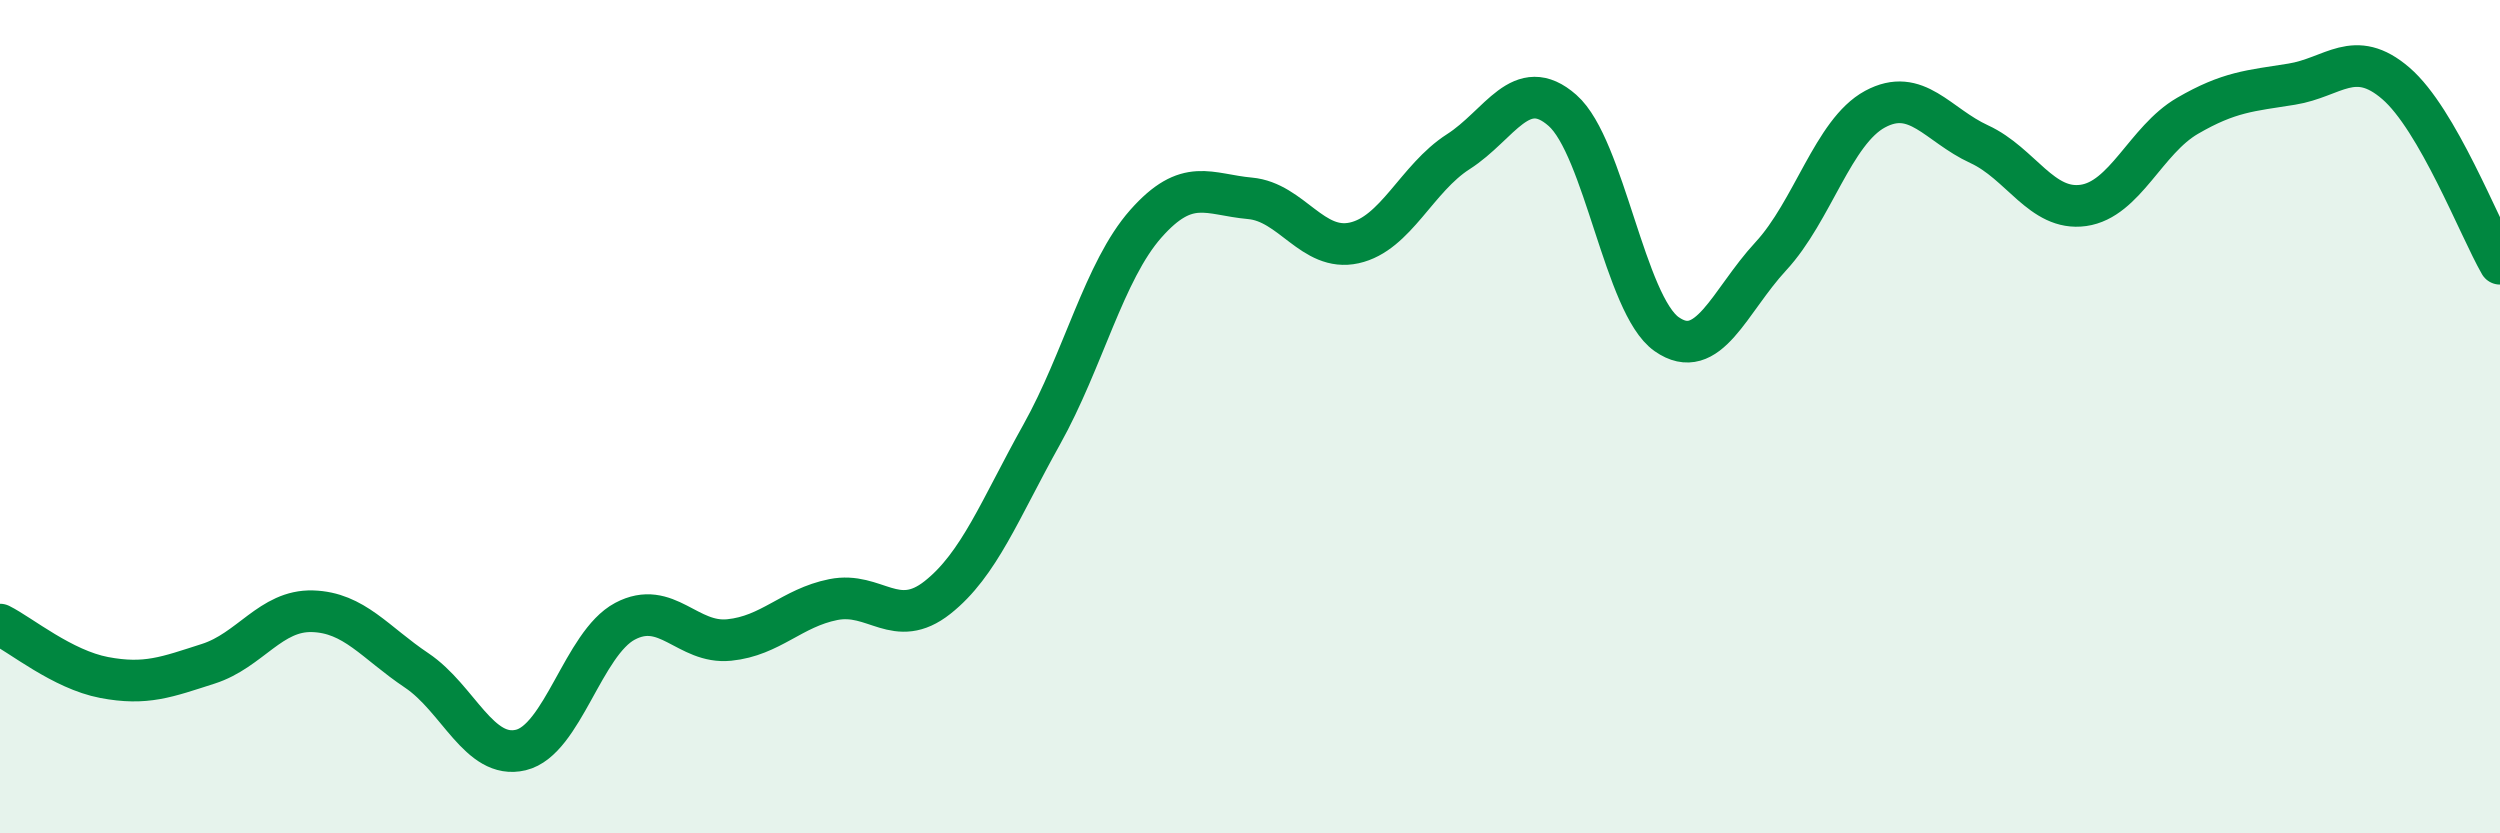
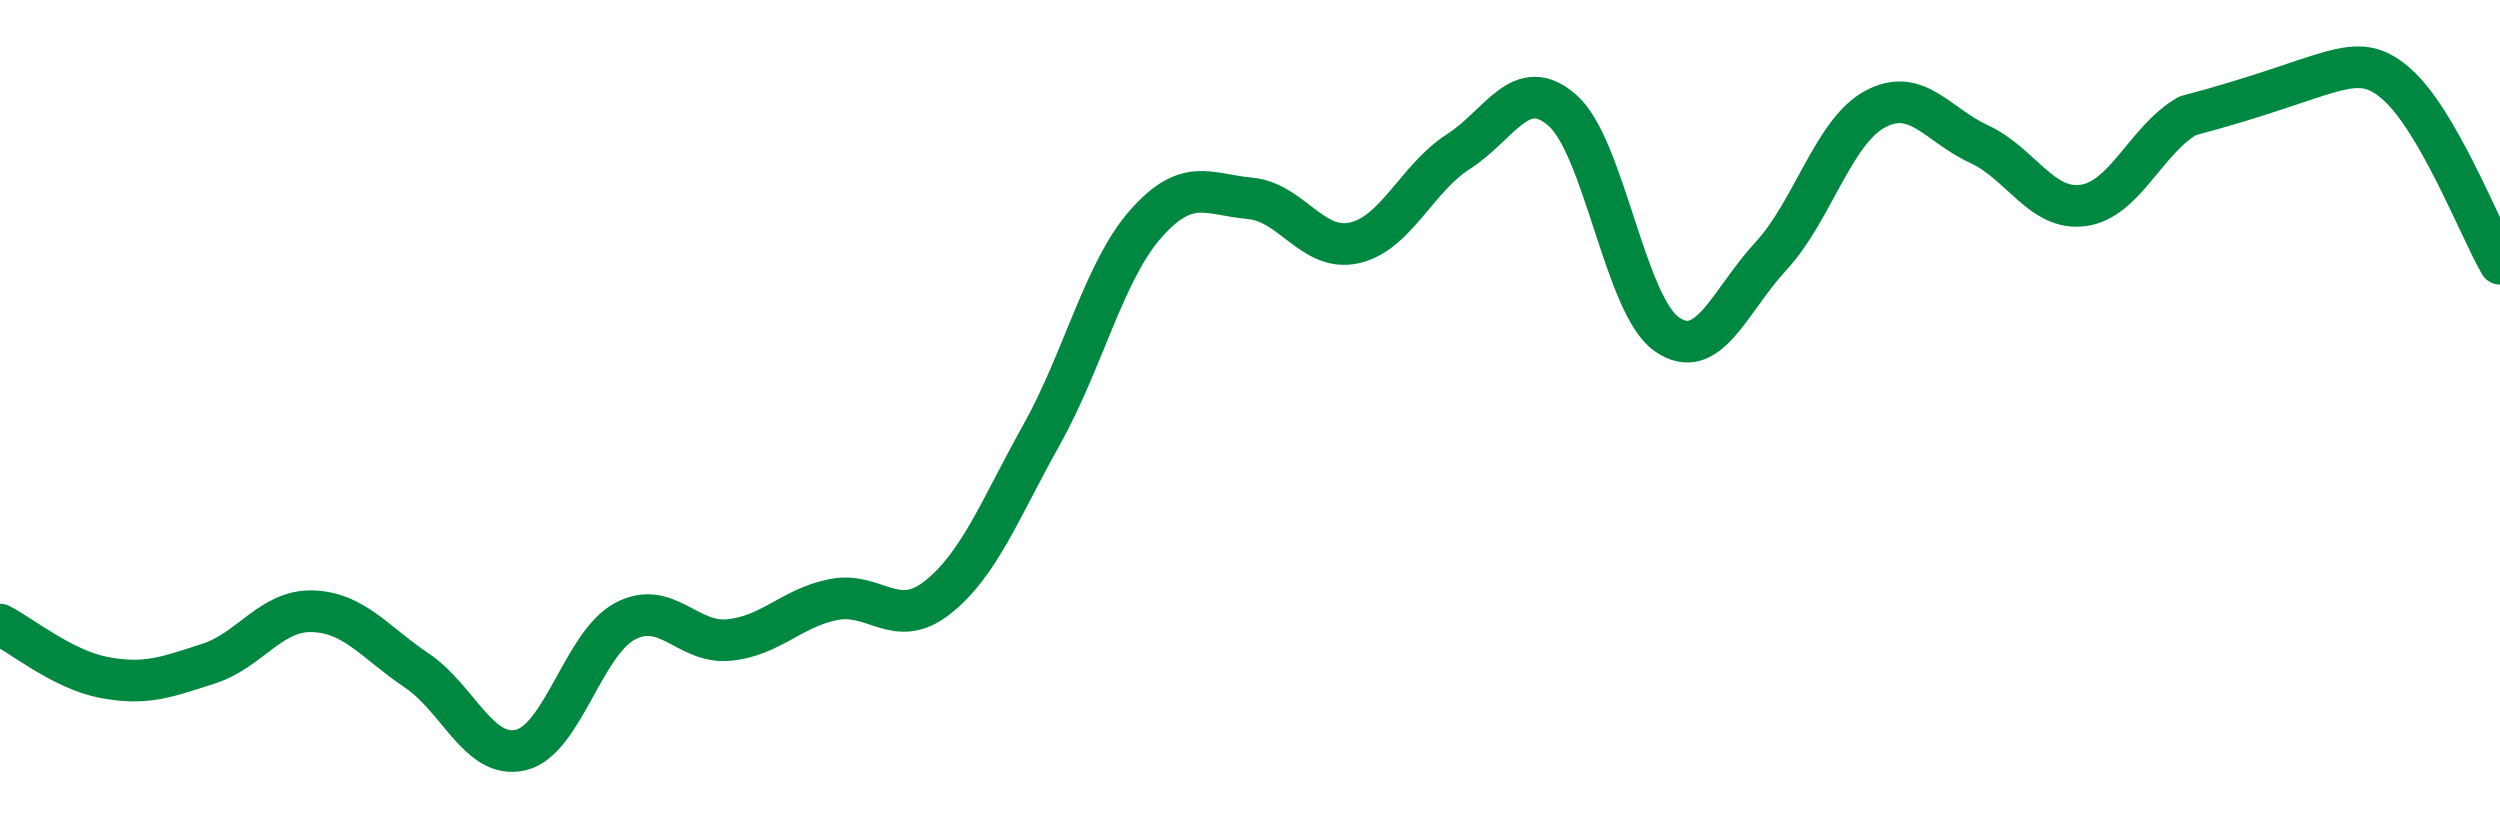
<svg xmlns="http://www.w3.org/2000/svg" width="60" height="20" viewBox="0 0 60 20">
-   <path d="M 0,14.99 C 0.5,15.24 1.5,16.07 2.5,16.26 C 3.5,16.45 4,16.25 5,15.93 C 6,15.61 6.5,14.64 7.5,14.67 C 8.5,14.7 9,15.42 10,16.09 C 11,16.76 11.5,18.24 12.5,18 C 13.5,17.76 14,15.44 15,14.91 C 16,14.38 16.5,15.46 17.5,15.36 C 18.5,15.26 19,14.59 20,14.39 C 21,14.19 21.5,15.13 22.5,14.34 C 23.5,13.55 24,12.22 25,10.43 C 26,8.64 26.5,6.5 27.5,5.37 C 28.5,4.24 29,4.67 30,4.76 C 31,4.85 31.5,6.05 32.5,5.83 C 33.5,5.61 34,4.28 35,3.64 C 36,3 36.5,1.77 37.5,2.65 C 38.5,3.53 39,7.32 40,8.02 C 41,8.72 41.5,7.23 42.5,6.15 C 43.5,5.07 44,3.16 45,2.62 C 46,2.08 46.5,3 47.5,3.46 C 48.5,3.92 49,5.07 50,4.93 C 51,4.79 51.5,3.36 52.5,2.78 C 53.5,2.2 54,2.18 55,2.02 C 56,1.86 56.5,1.14 57.5,2 C 58.5,2.86 59.5,5.46 60,6.33L60 20L0 20Z" fill="#008740" opacity="0.1" stroke-linecap="round" stroke-linejoin="round" />
-   <path d="M 0,14.99 C 0.5,15.24 1.5,16.07 2.5,16.26 C 3.5,16.45 4,16.25 5,15.93 C 6,15.61 6.5,14.64 7.5,14.67 C 8.5,14.7 9,15.42 10,16.09 C 11,16.76 11.5,18.24 12.5,18 C 13.5,17.76 14,15.44 15,14.91 C 16,14.38 16.5,15.46 17.5,15.36 C 18.5,15.26 19,14.59 20,14.39 C 21,14.19 21.5,15.13 22.5,14.34 C 23.5,13.55 24,12.22 25,10.43 C 26,8.64 26.5,6.5 27.5,5.37 C 28.5,4.24 29,4.67 30,4.76 C 31,4.85 31.5,6.05 32.5,5.83 C 33.5,5.61 34,4.28 35,3.64 C 36,3 36.5,1.77 37.5,2.65 C 38.5,3.53 39,7.32 40,8.02 C 41,8.72 41.5,7.23 42.5,6.15 C 43.5,5.07 44,3.16 45,2.62 C 46,2.08 46.5,3 47.5,3.46 C 48.5,3.92 49,5.07 50,4.93 C 51,4.79 51.5,3.36 52.5,2.78 C 53.5,2.2 54,2.18 55,2.02 C 56,1.86 56.5,1.14 57.5,2 C 58.5,2.86 59.5,5.46 60,6.33" stroke="#008740" stroke-width="1" fill="none" stroke-linecap="round" stroke-linejoin="round" />
+   <path d="M 0,14.99 C 0.5,15.24 1.5,16.07 2.5,16.26 C 3.5,16.45 4,16.25 5,15.93 C 6,15.61 6.5,14.64 7.5,14.67 C 8.5,14.7 9,15.42 10,16.09 C 11,16.76 11.5,18.24 12.5,18 C 13.5,17.76 14,15.44 15,14.91 C 16,14.38 16.5,15.46 17.5,15.36 C 18.5,15.26 19,14.59 20,14.39 C 21,14.19 21.5,15.13 22.5,14.34 C 23.5,13.55 24,12.22 25,10.43 C 26,8.64 26.5,6.5 27.5,5.37 C 28.5,4.24 29,4.67 30,4.76 C 31,4.85 31.5,6.05 32.5,5.83 C 33.5,5.61 34,4.28 35,3.64 C 36,3 36.5,1.77 37.5,2.65 C 38.5,3.53 39,7.32 40,8.02 C 41,8.72 41.5,7.23 42.5,6.15 C 43.5,5.07 44,3.16 45,2.62 C 46,2.08 46.5,3 47.5,3.46 C 48.5,3.92 49,5.07 50,4.93 C 51,4.79 51.5,3.36 52.5,2.78 C 56,1.86 56.5,1.14 57.5,2 C 58.5,2.86 59.5,5.46 60,6.33" stroke="#008740" stroke-width="1" fill="none" stroke-linecap="round" stroke-linejoin="round" />
</svg>